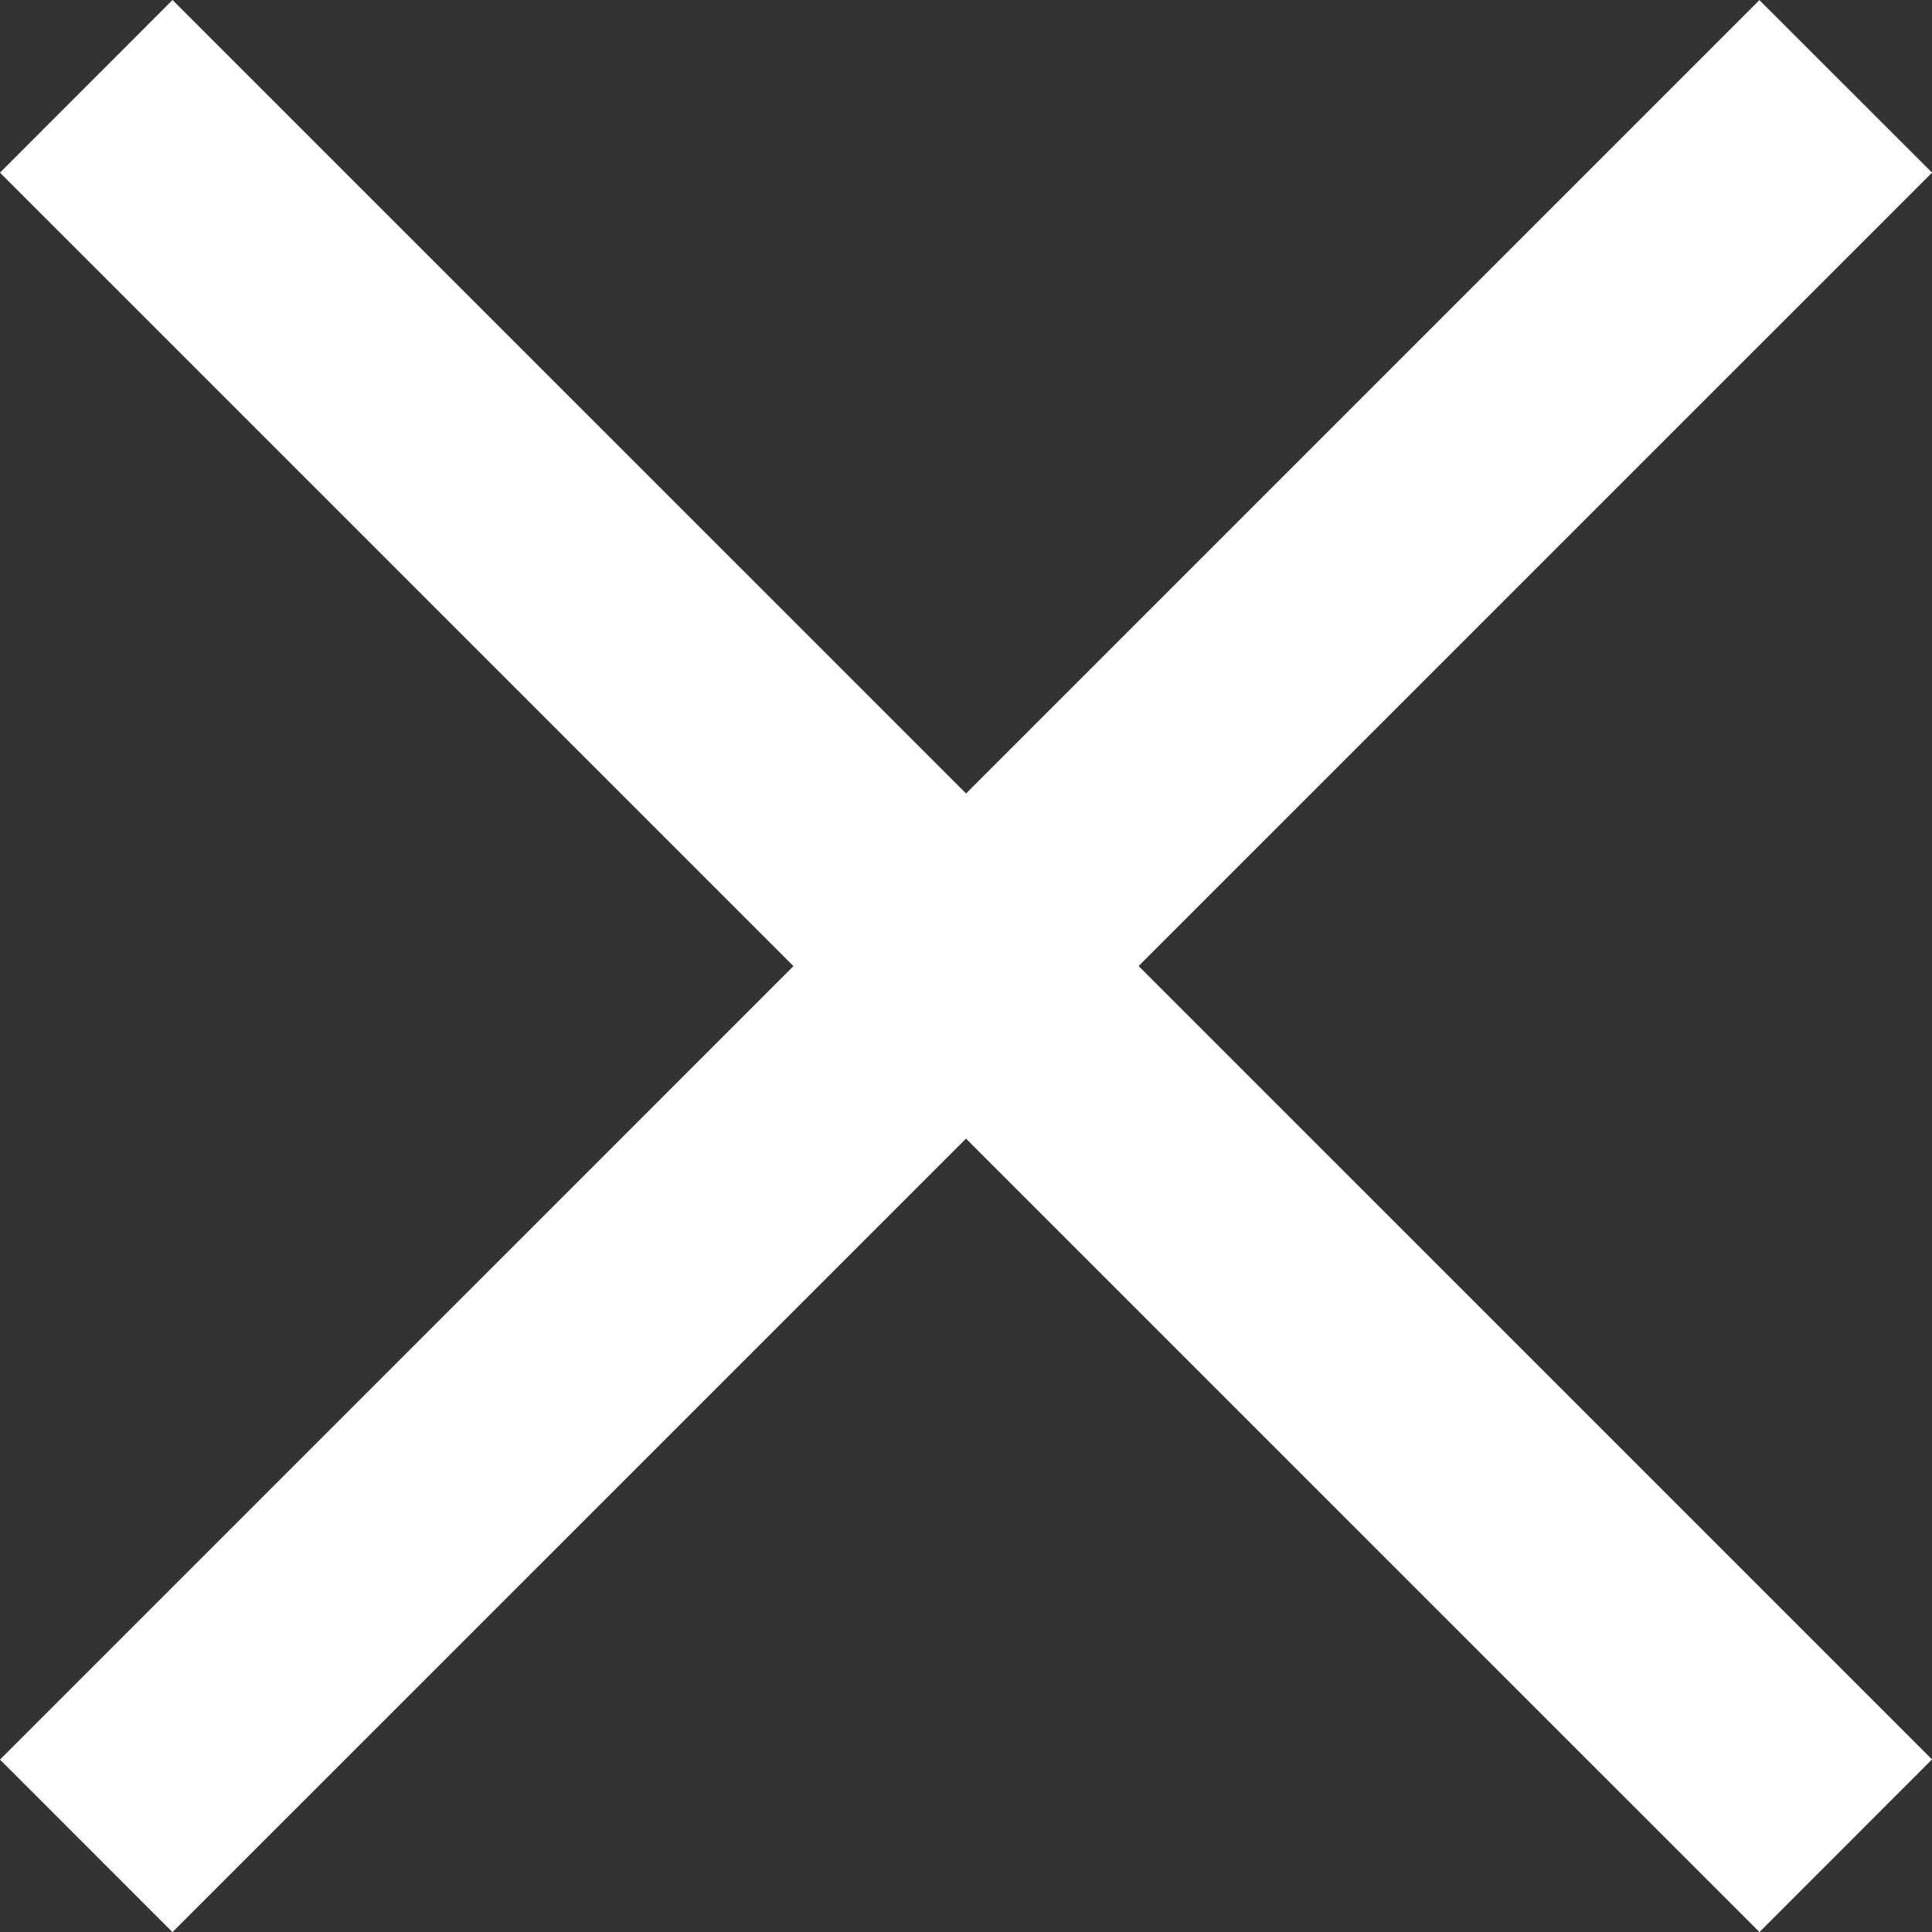
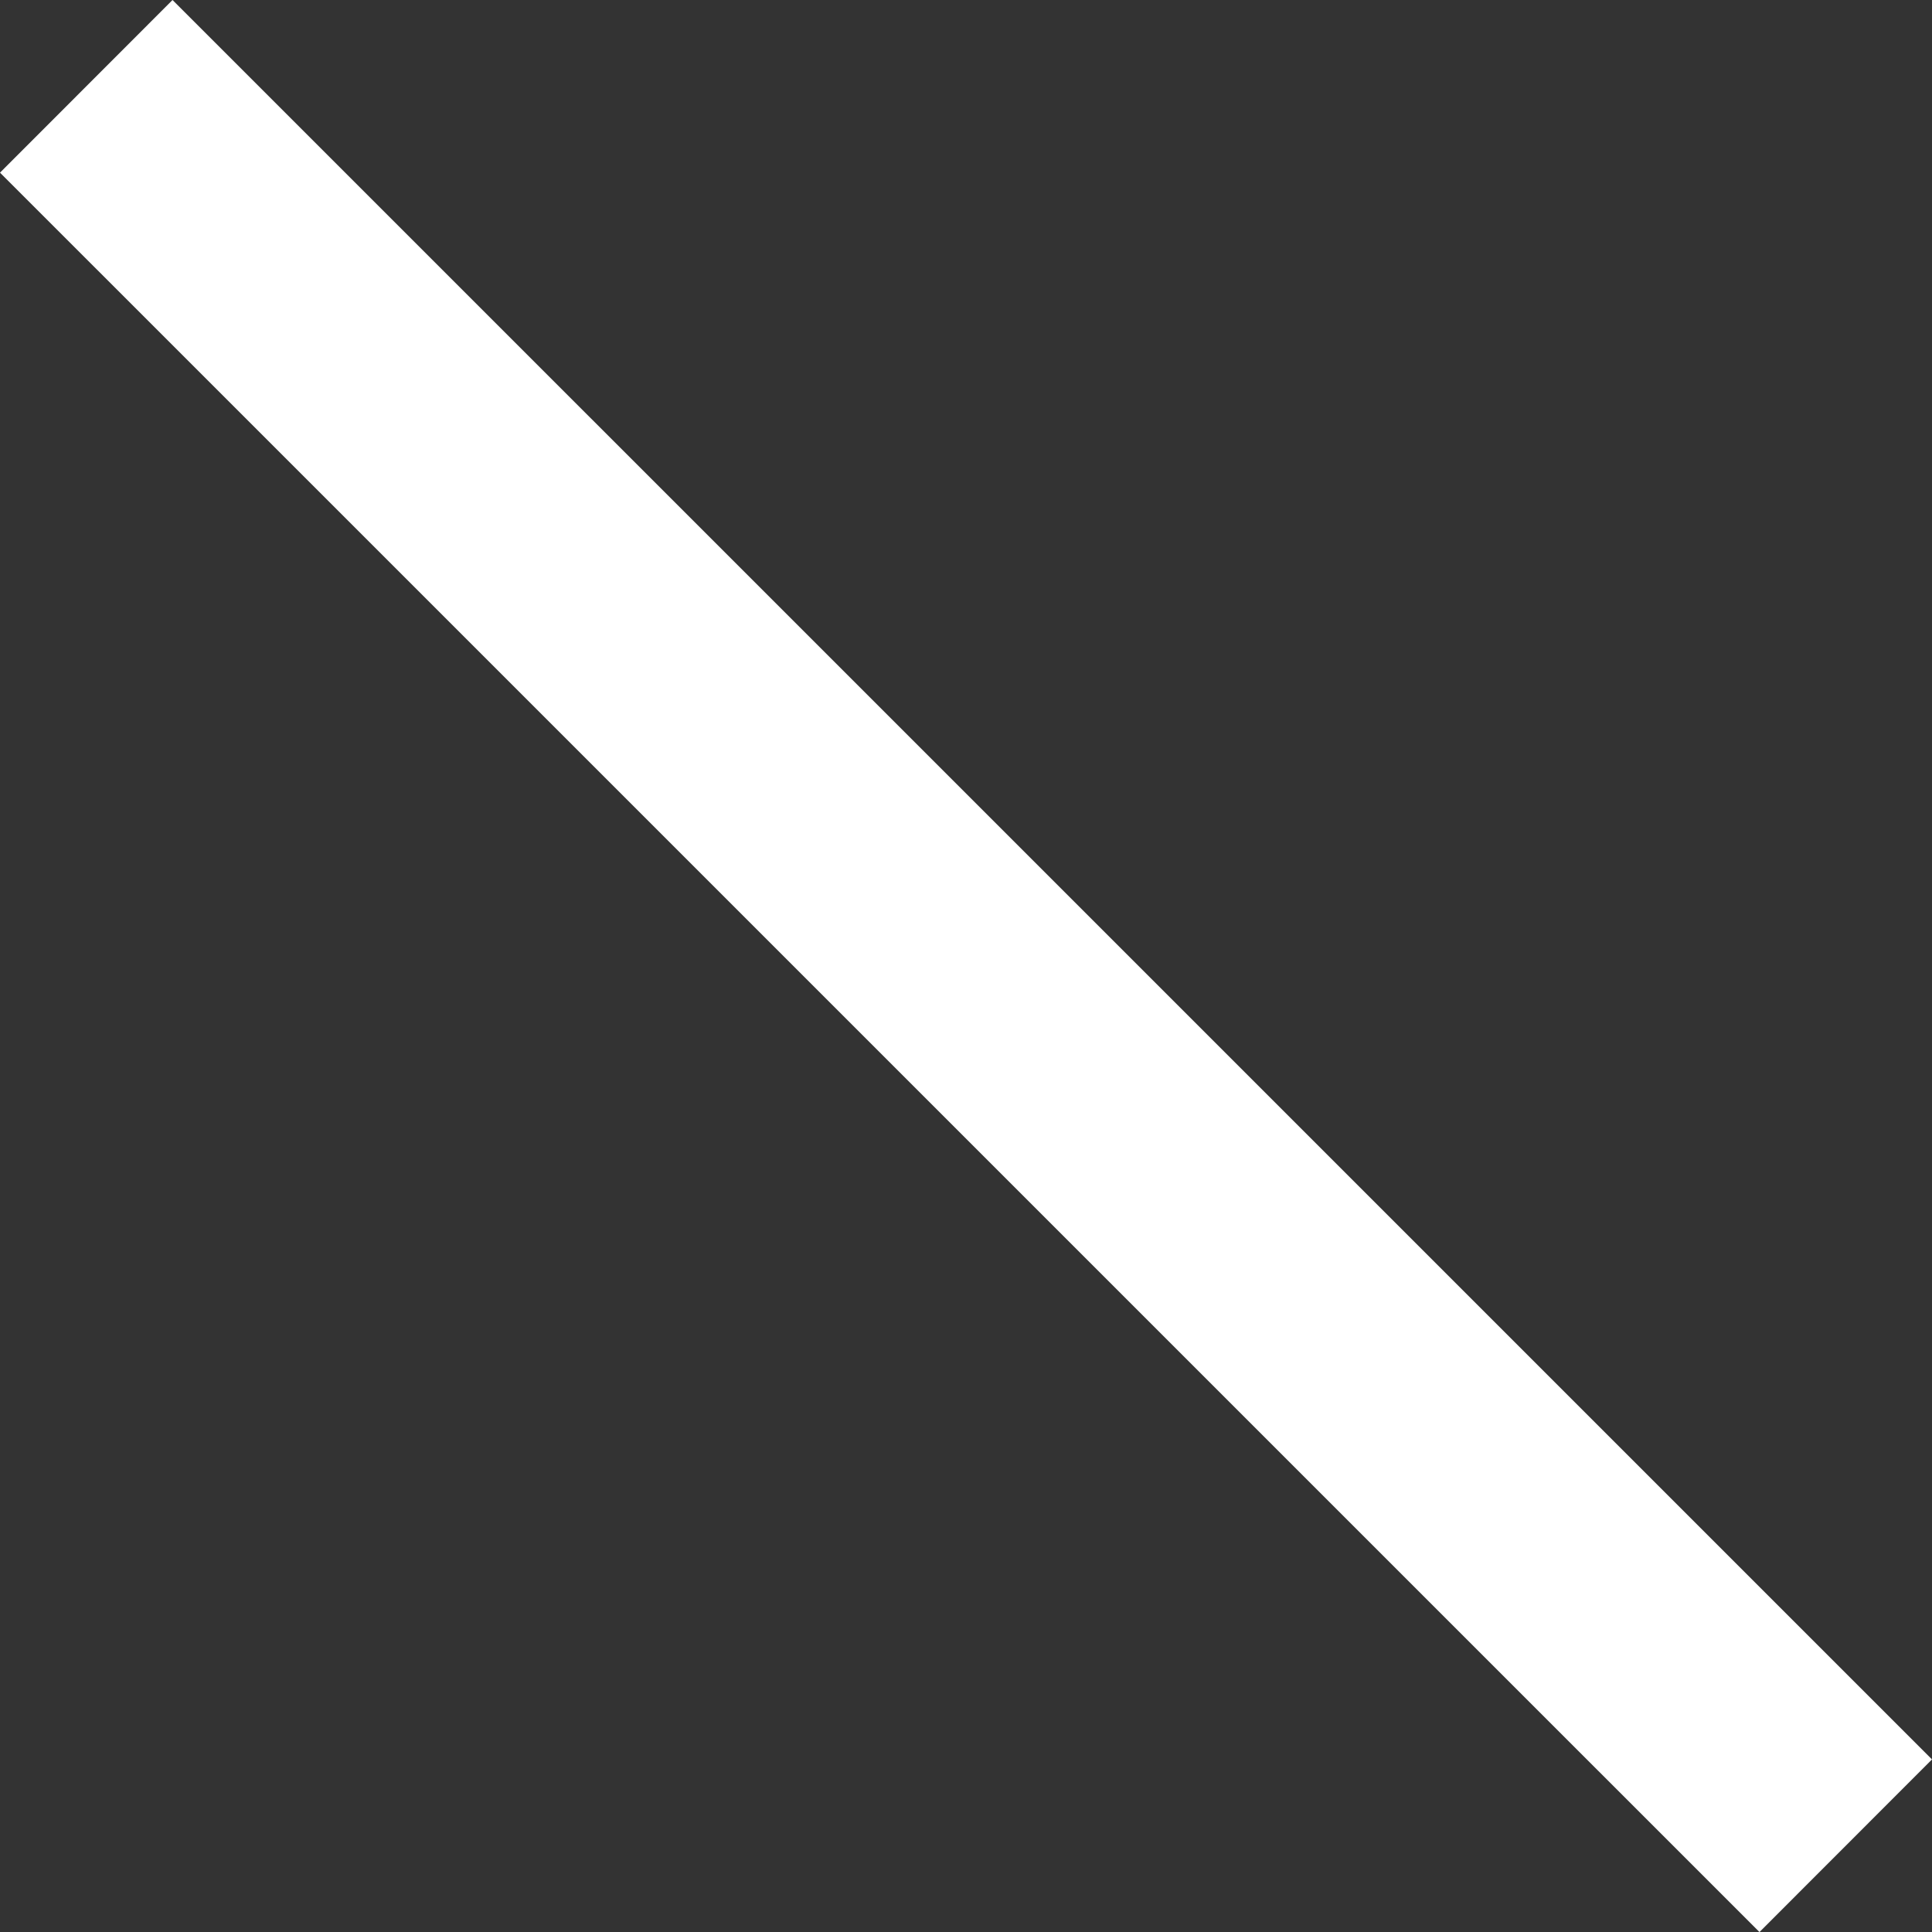
<svg xmlns="http://www.w3.org/2000/svg" width="31.669" height="31.672">
  <rect width="100%" height="100%" fill="#333333" stroke="none" />
  <g data-name="グループ 27023" fill="#fff">
-     <path data-name="線 793" d="M0 28.843 28.84.002l2.83 2.828L2.827 31.671Z" />
-     <path data-name="線 794" d="M0 2.83 2.828 0l28.841 28.84-2.828 2.83Z" />
+     <path data-name="線 794" d="M0 2.83 2.828 0l28.841 28.84-2.828 2.83" />
  </g>
</svg>